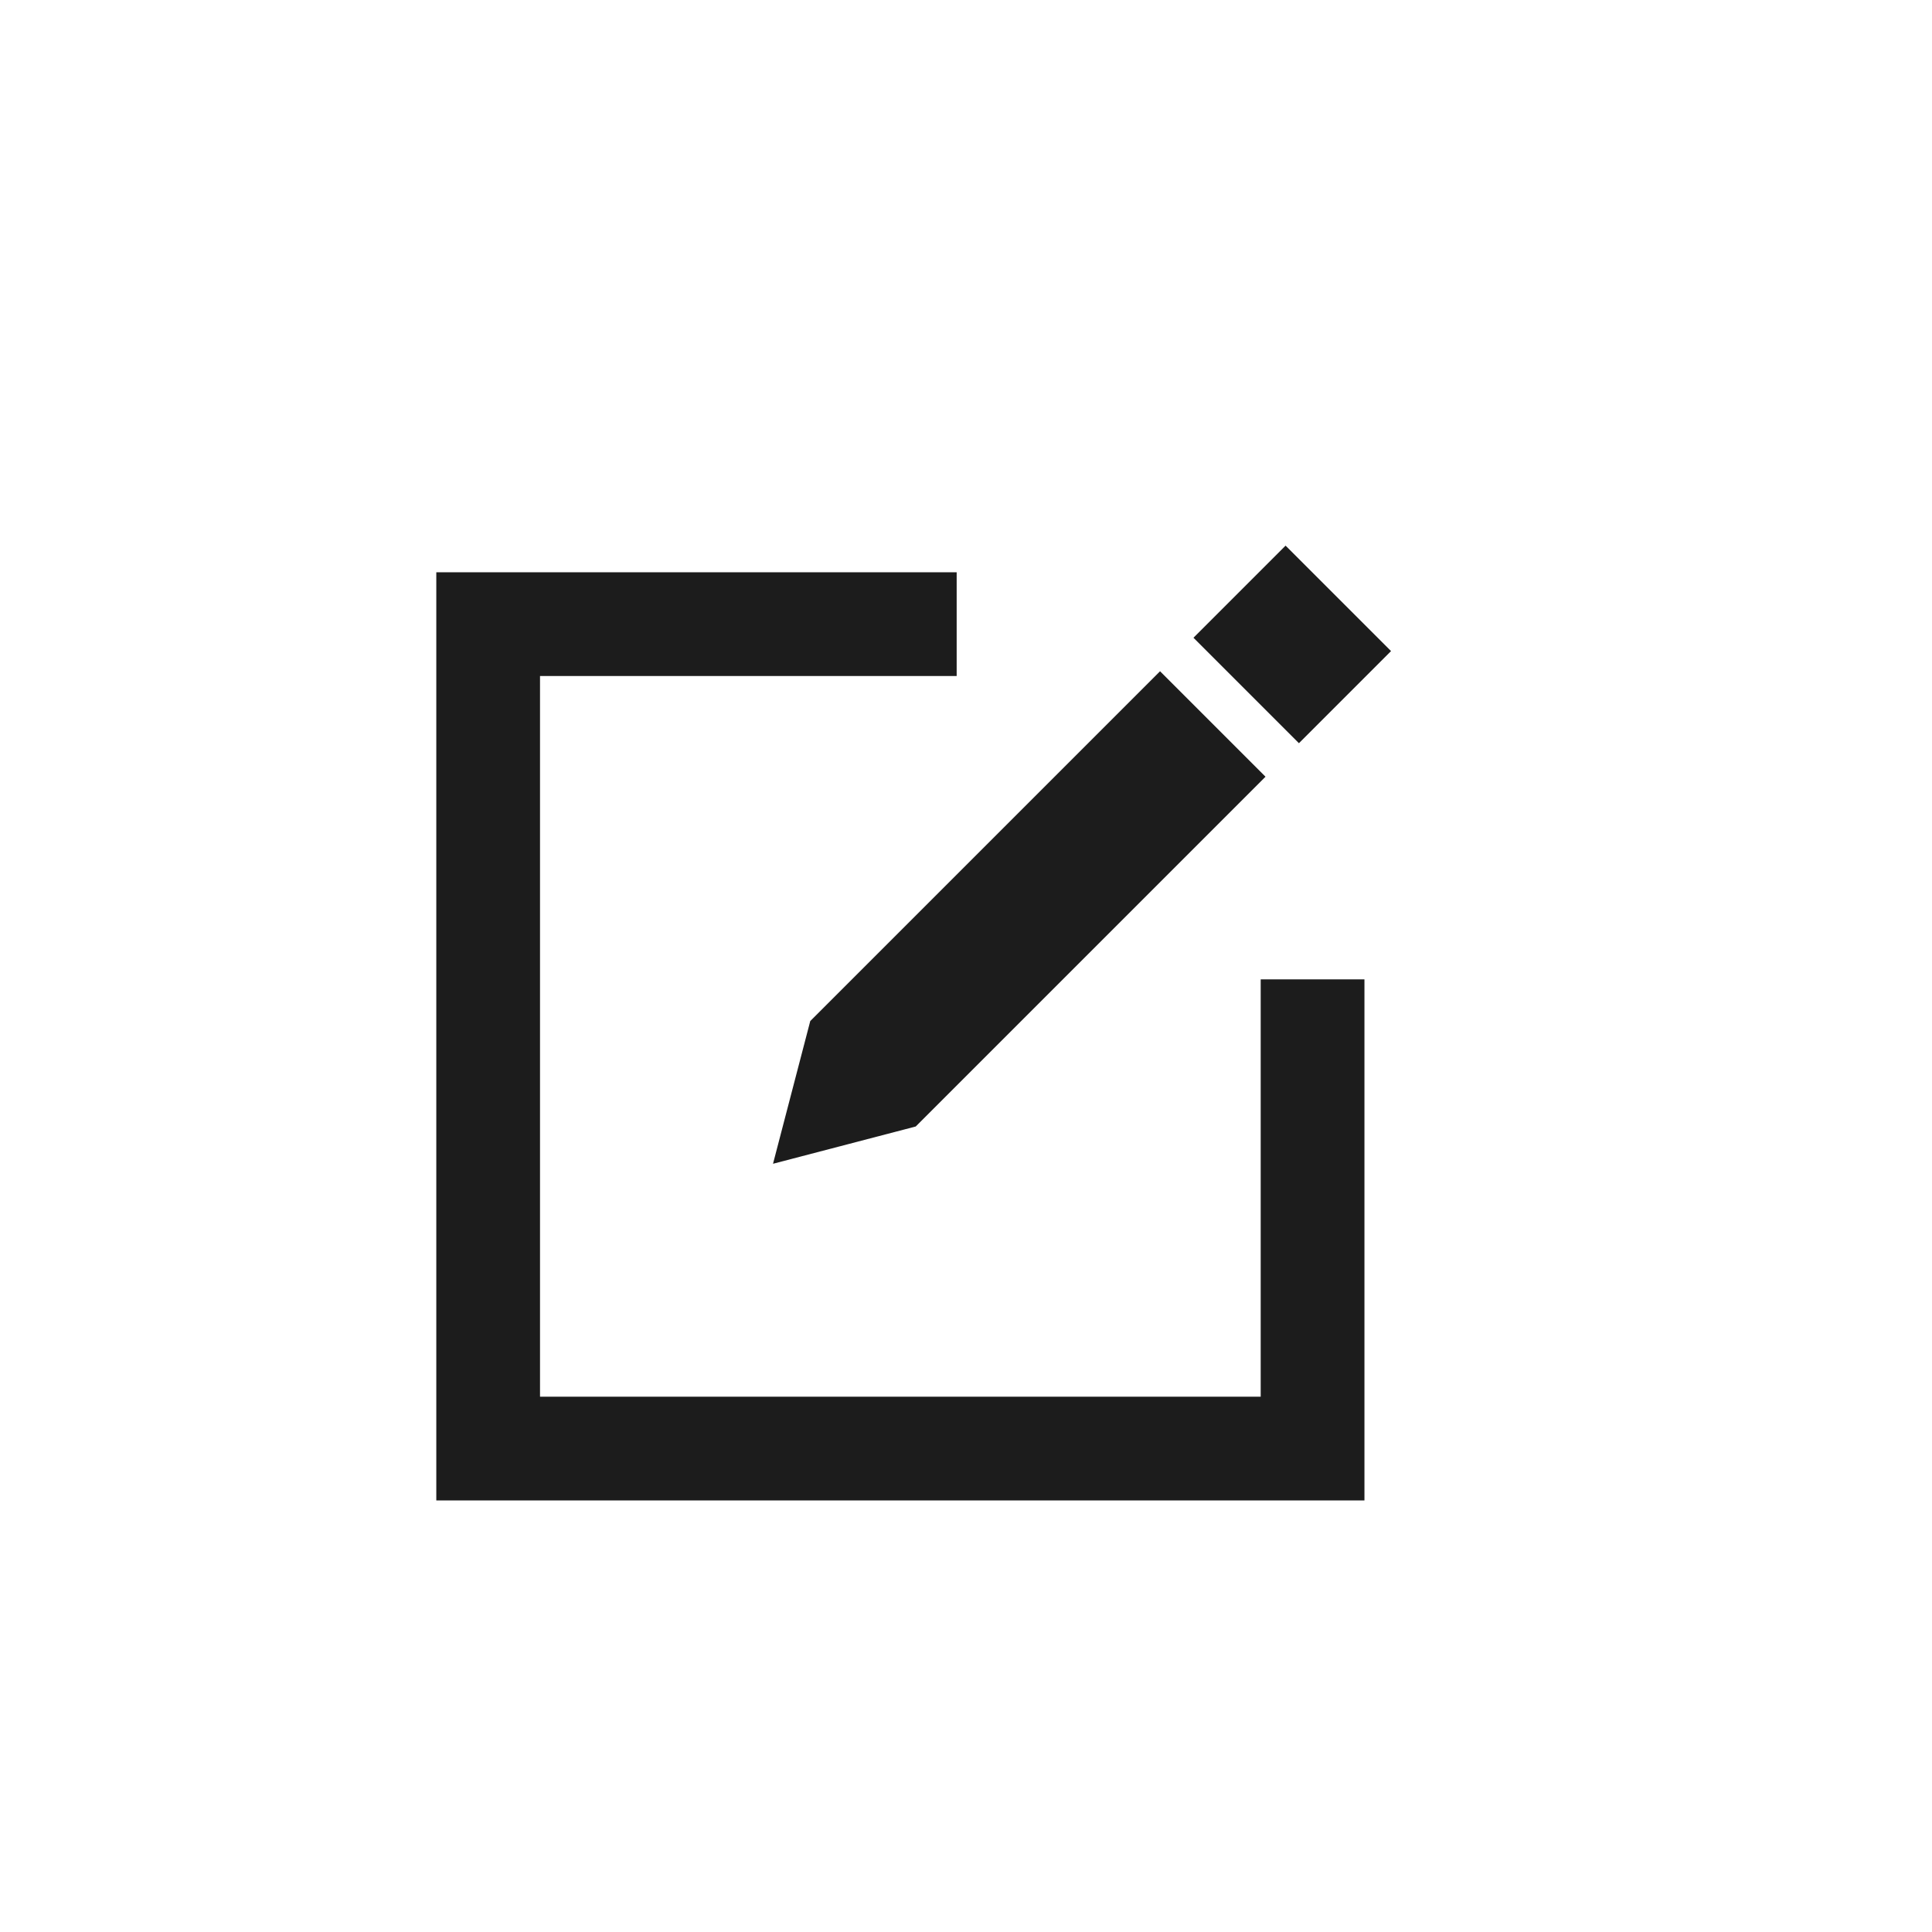
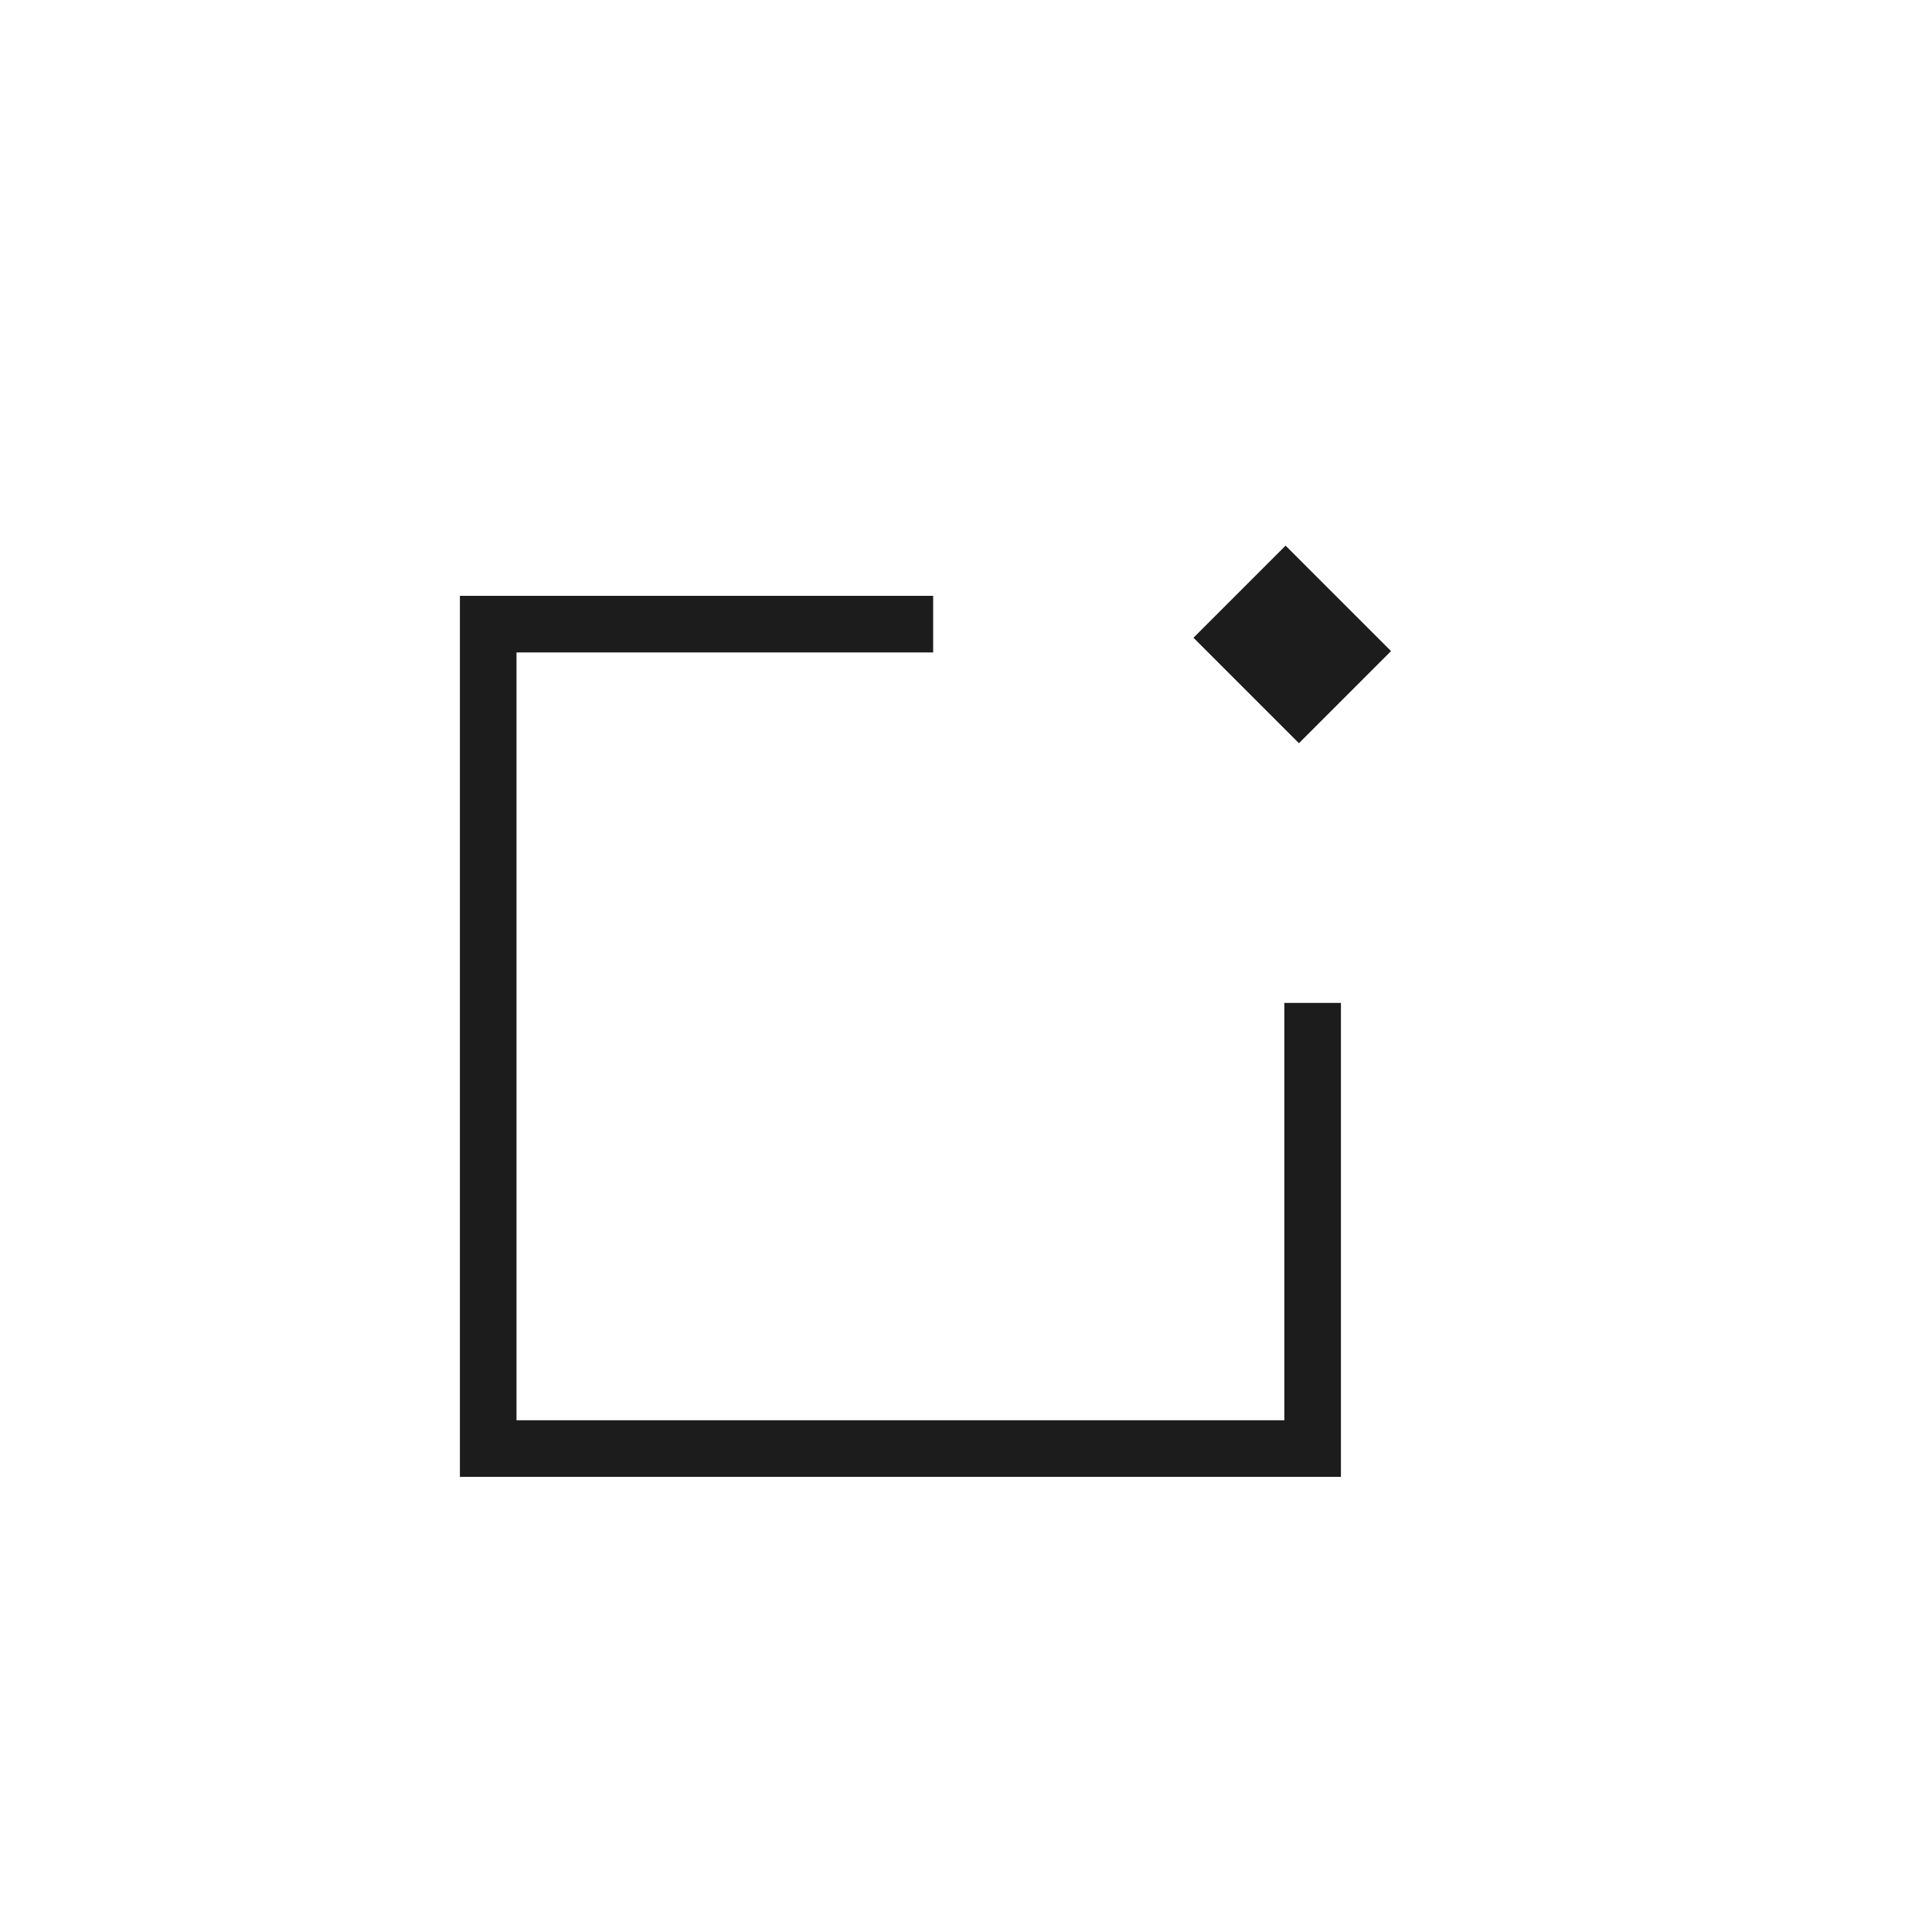
<svg xmlns="http://www.w3.org/2000/svg" width="82" height="82" viewBox="0 0 82 82" fill="none">
  <path fill-rule="evenodd" clip-rule="evenodd" d="M39.606 25.289H19.52V62.683H56.913V42.567H54.511V60.28H21.922V27.692H39.606V25.289Z" fill="#1C1C1C" />
-   <path d="M54.008 42.567V59.78H22.42V28.192H39.604H40.104V27.692V25.289V24.789H39.604H19.518H19.018V25.289V62.683V63.183H19.518H56.911H57.411V62.683V42.567V42.067H56.911H54.508H54.008V42.567Z" fill="#1C1C1C" stroke="#1C1C1C" />
  <path fill-rule="evenodd" clip-rule="evenodd" d="M54.564 23.159L50.655 27.068L55.131 31.544L59.04 27.634L54.564 23.159Z" fill="#1C1C1C" />
-   <path fill-rule="evenodd" clip-rule="evenodd" d="M34.39 43.336L49.236 28.49L53.712 32.966L38.866 47.812L32.809 49.394L34.39 43.336Z" fill="#1C1C1C" />
</svg>